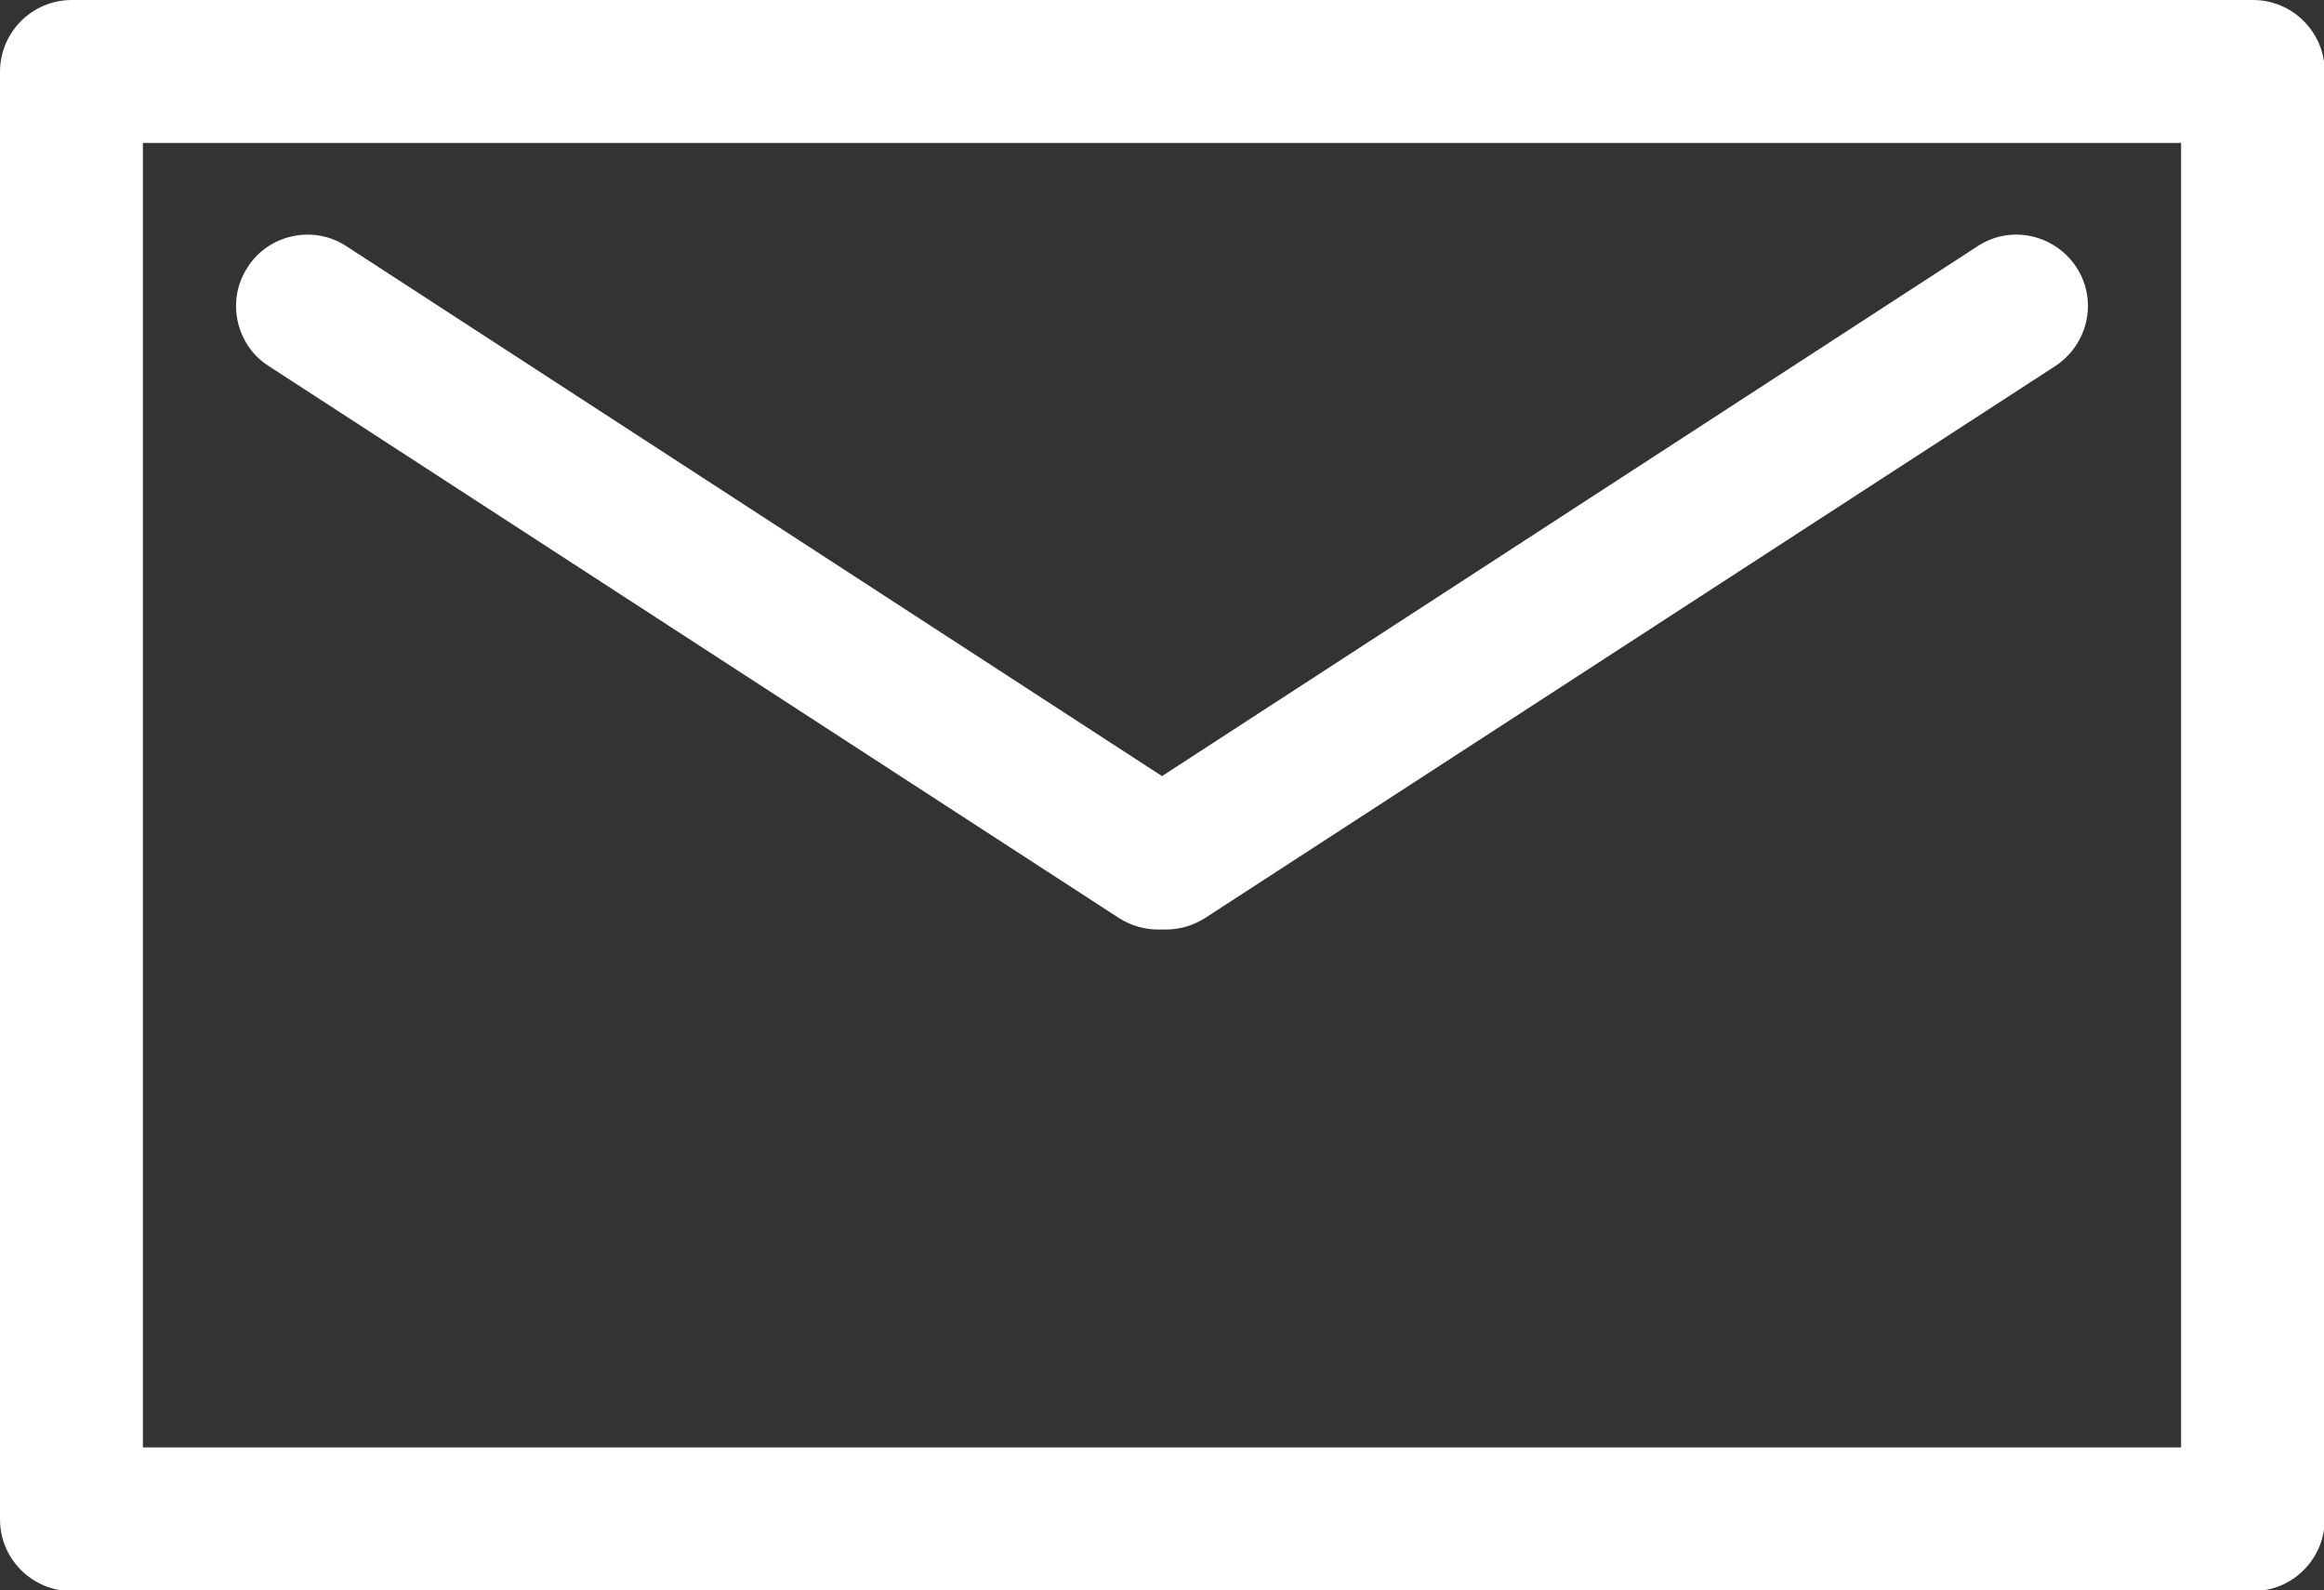
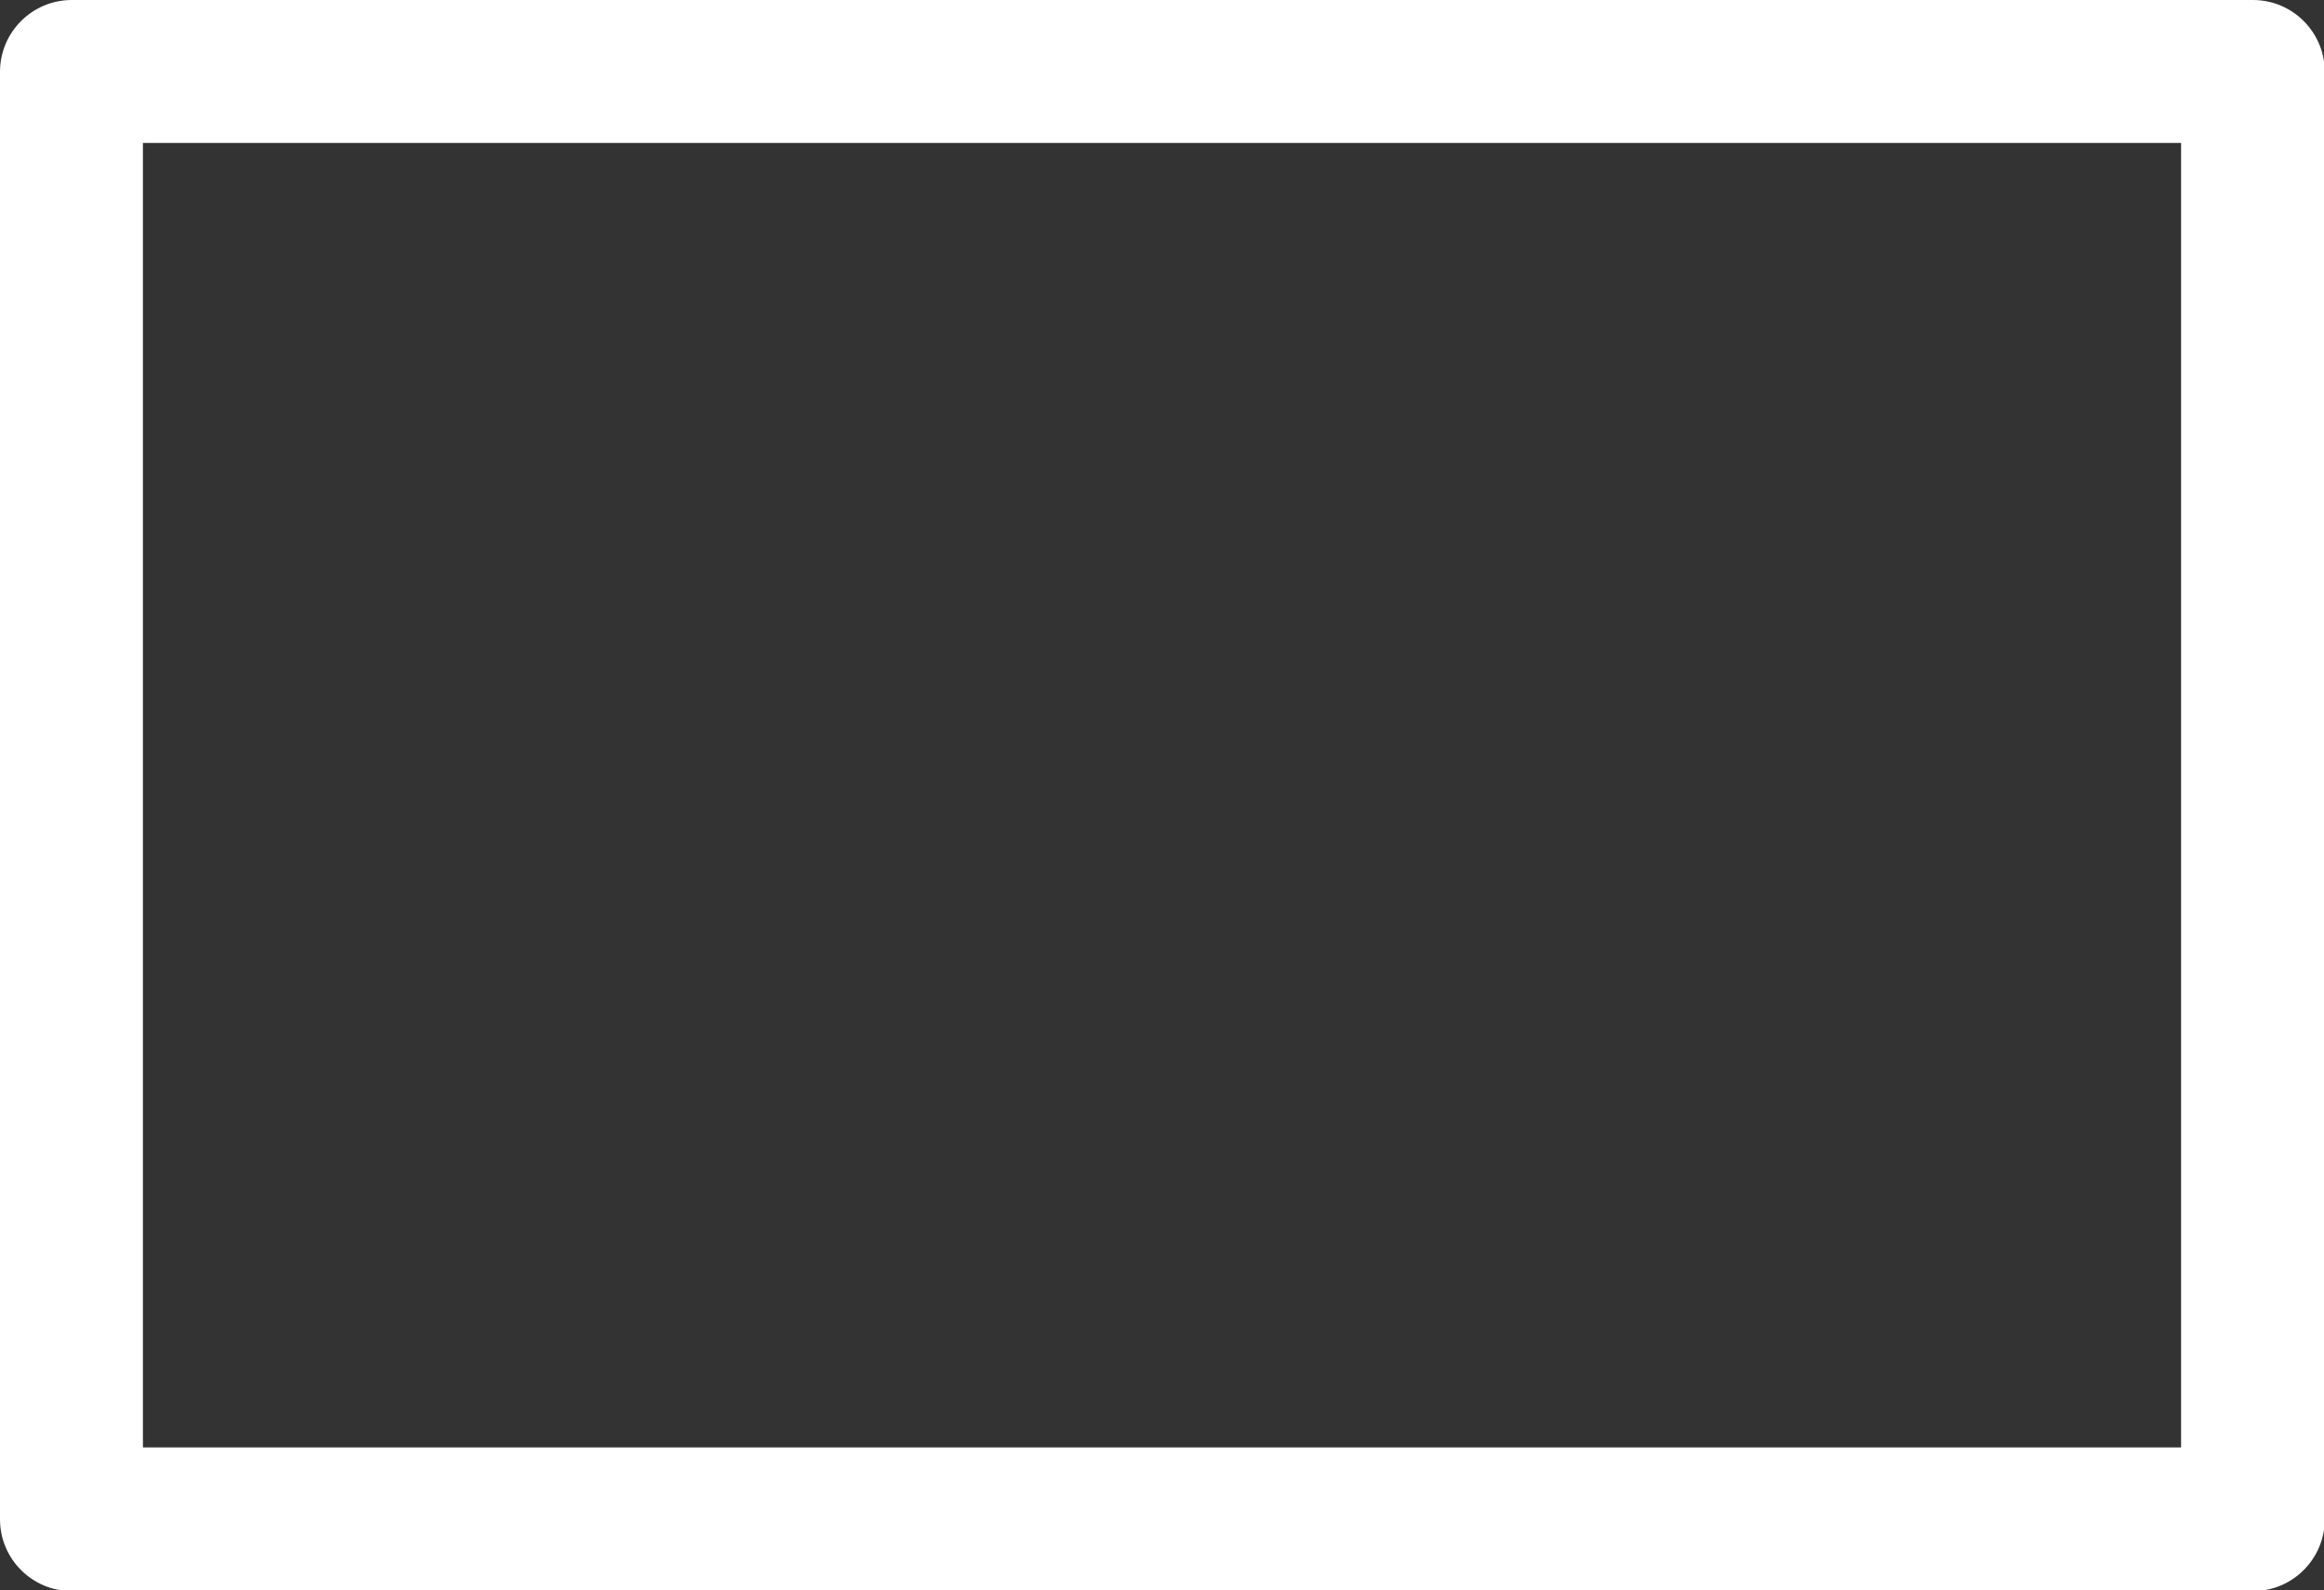
<svg xmlns="http://www.w3.org/2000/svg" id="_レイヤー_2" data-name="レイヤー 2" viewBox="0 0 31.06 21.25">
  <rect x="0" y="0" width="31.06" height="21.25" fill="#333333" stroke="none" />
  <defs>
    <style>
      .cls-1 {
        fill: #fff;
      }
    </style>
  </defs>
  <g id="_レイヤー_1-2" data-name="レイヤー 1">
    <g>
      <path class="cls-1" d="M30.11,0H.96C.43,0,0,.43,0,.96v19.34c0,.53.43.96.96.96h29.15c.53,0,.96-.43.96-.96V.96c0-.53-.43-.96-.96-.96ZM29.15,19.34H1.91V1.91h27.24v17.42Z" />
-       <path class="cls-1" d="M3.59,4.89l11.37,7.38c.16.1.34.15.52.15.02,0,.04,0,.05,0,.02,0,.04,0,.05,0,.18,0,.36-.05.52-.15l11.37-7.38c.44-.29.57-.88.28-1.32-.29-.44-.88-.57-1.32-.28l-10.9,7.08L4.63,3.29c-.44-.29-1.04-.16-1.32.28-.29.44-.16,1.04.28,1.32Z" />
    </g>
  </g>
</svg>